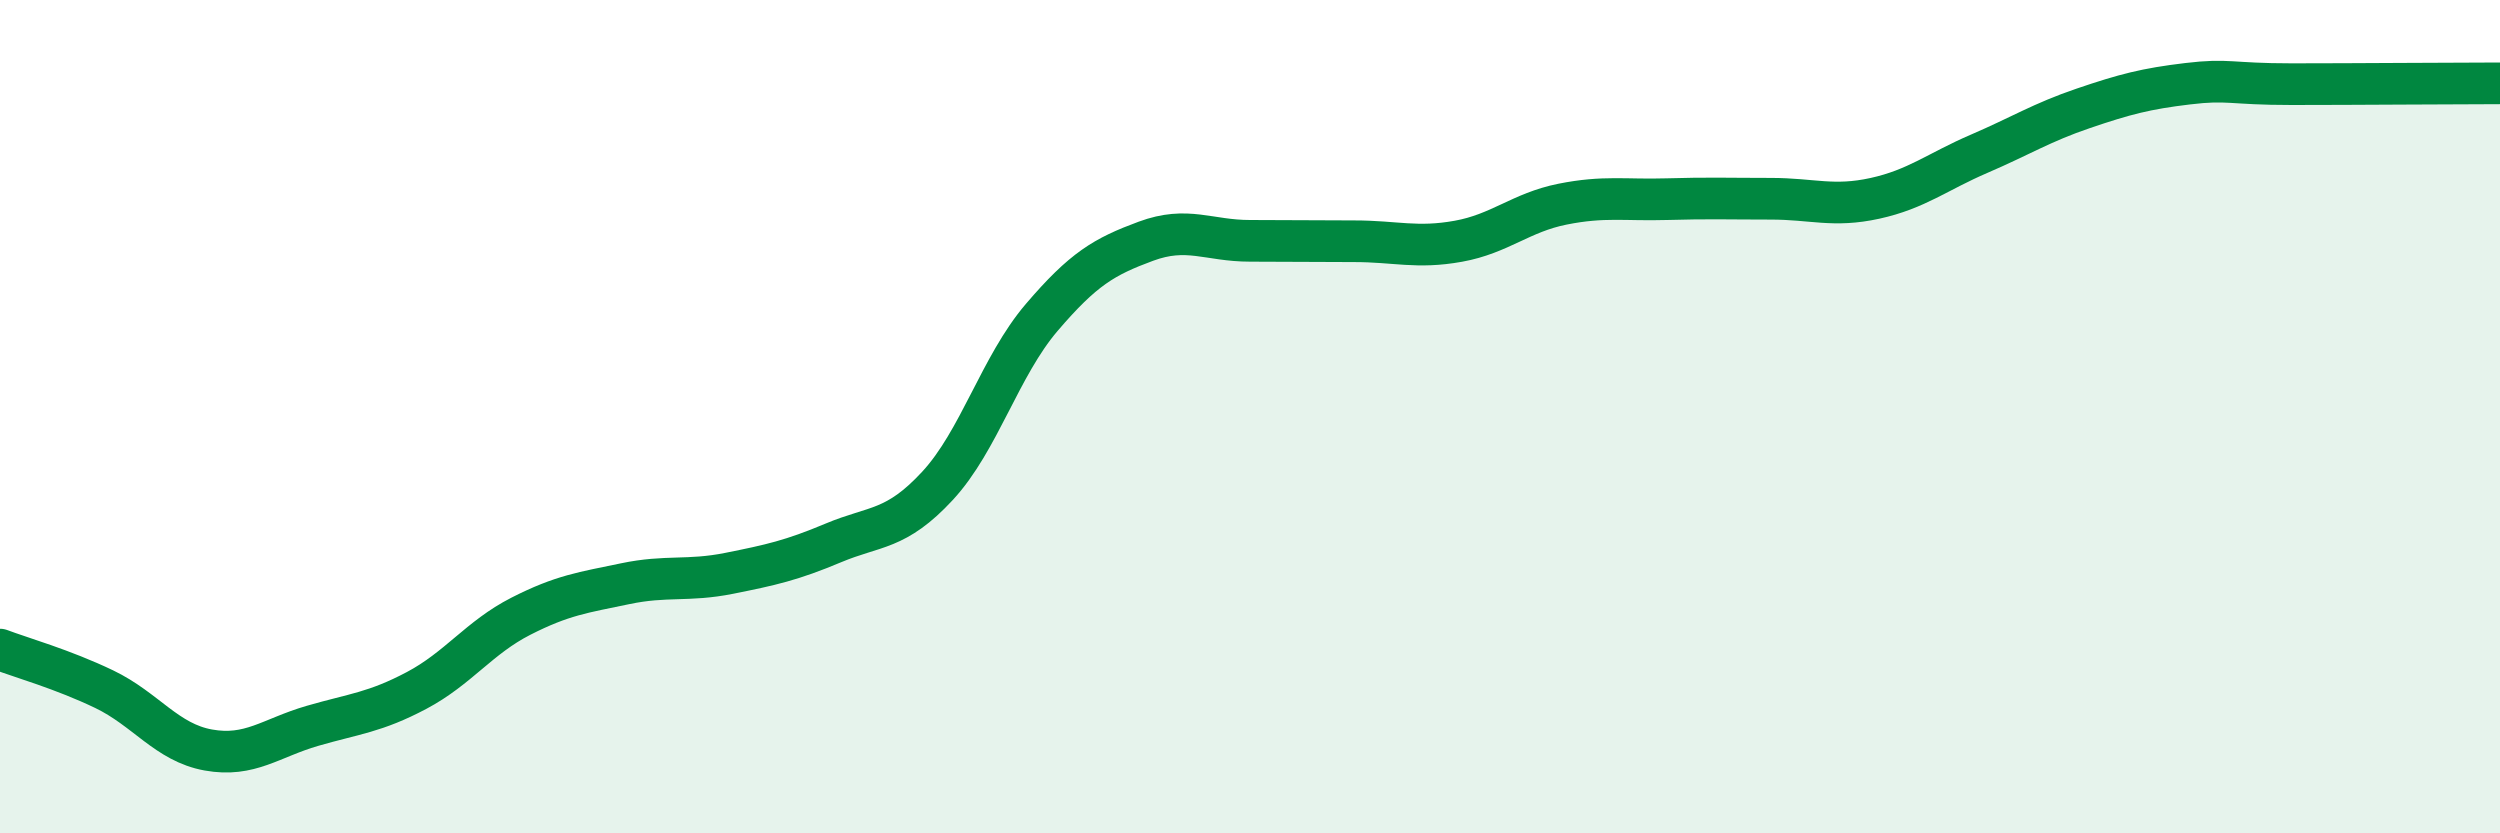
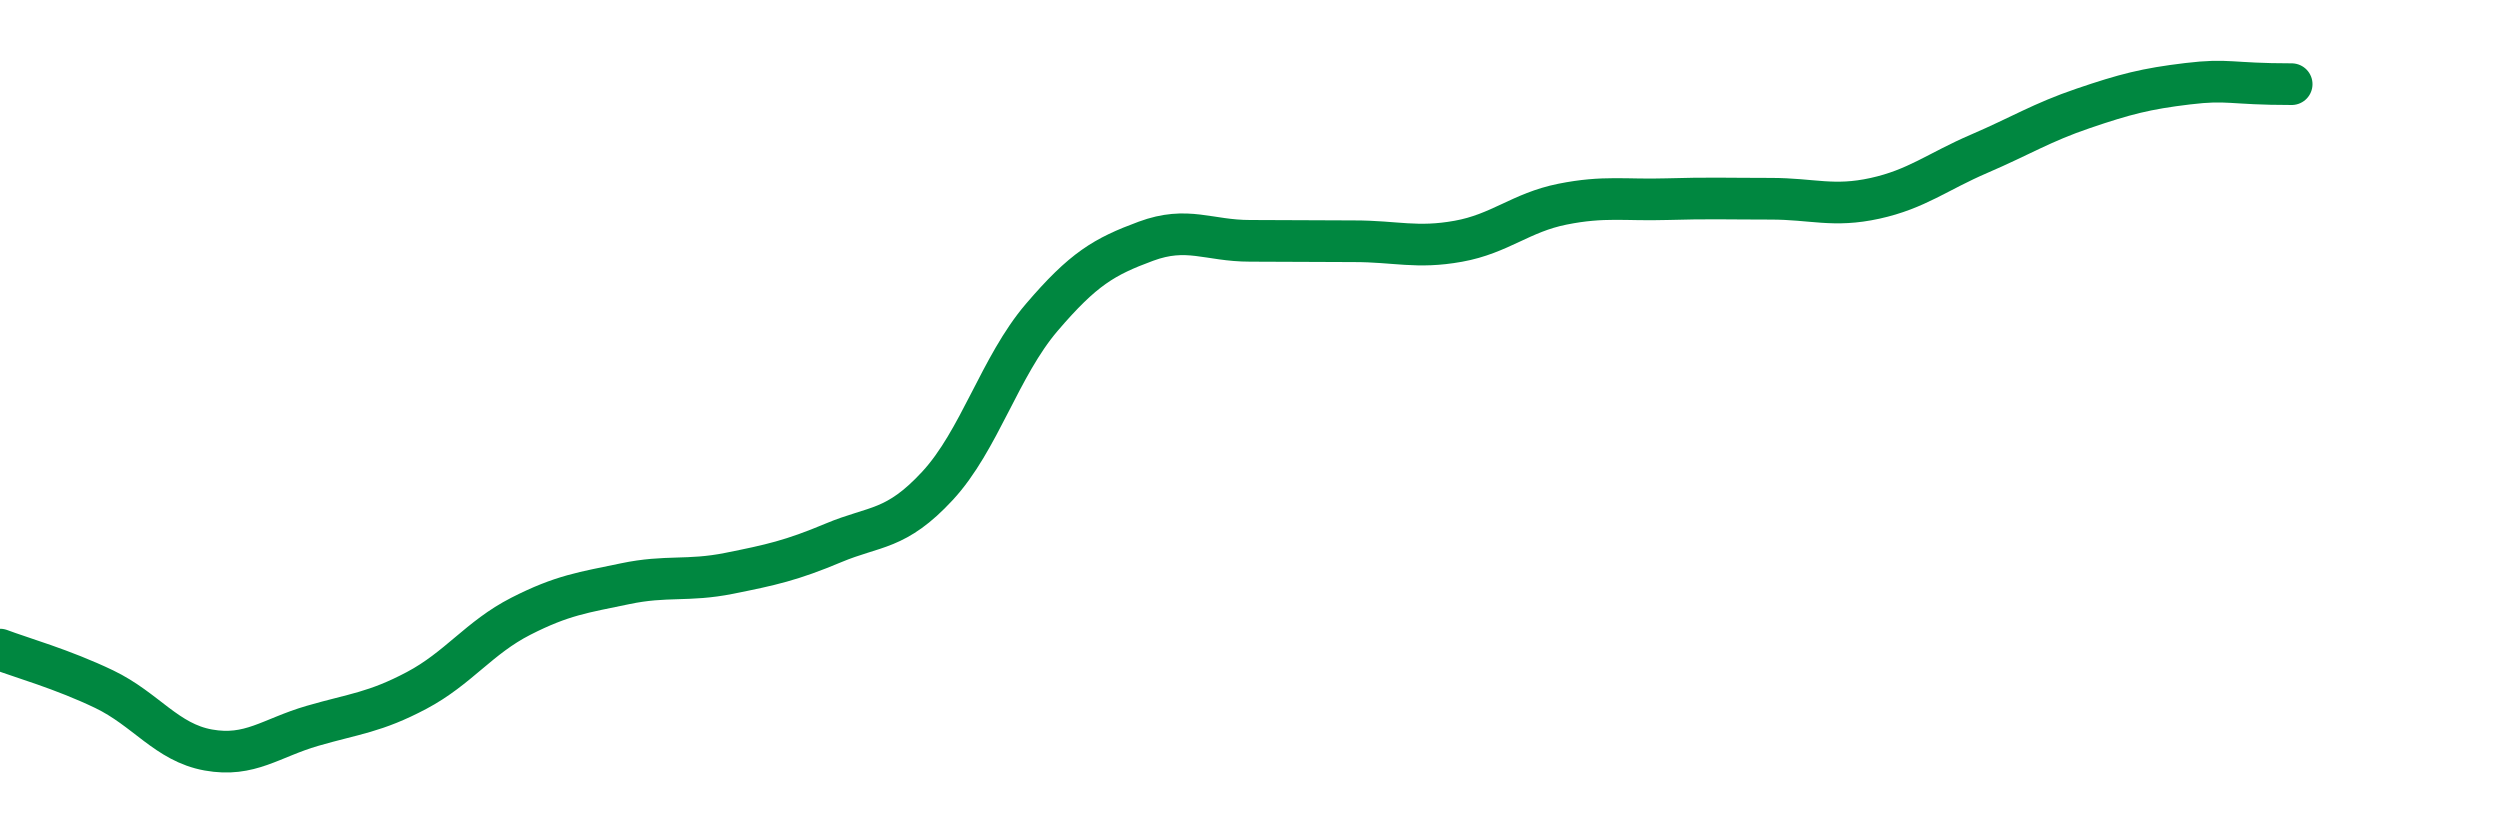
<svg xmlns="http://www.w3.org/2000/svg" width="60" height="20" viewBox="0 0 60 20">
-   <path d="M 0,15.59 C 0.5,15.78 1.5,16.06 2.5,16.54 C 3.5,17.02 4,17.82 5,18 C 6,18.18 6.5,17.71 7.5,17.42 C 8.5,17.13 9,17.1 10,16.57 C 11,16.04 11.5,15.3 12.5,14.79 C 13.5,14.28 14,14.22 15,14.01 C 16,13.8 16.5,13.96 17.5,13.76 C 18.5,13.56 19,13.45 20,13.03 C 21,12.61 21.5,12.74 22.5,11.66 C 23.5,10.58 24,8.79 25,7.62 C 26,6.45 26.5,6.16 27.5,5.79 C 28.5,5.42 29,5.78 30,5.78 C 31,5.78 31.5,5.79 32.5,5.79 C 33.5,5.79 34,5.97 35,5.79 C 36,5.61 36.5,5.1 37.5,4.9 C 38.5,4.7 39,4.81 40,4.78 C 41,4.75 41.5,4.77 42.5,4.77 C 43.5,4.77 44,4.98 45,4.76 C 46,4.54 46.5,4.12 47.5,3.69 C 48.5,3.26 49,2.94 50,2.6 C 51,2.26 51.5,2.13 52.5,2.01 C 53.5,1.89 53.5,2.02 55,2.02 C 56.5,2.02 59,2 60,2L60 20L0 20Z" fill="#008740" opacity="0.1" stroke-linecap="round" stroke-linejoin="round" />
-   <path d="M 0,15.59 C 0.5,15.78 1.5,16.06 2.5,16.54 C 3.5,17.02 4,17.82 5,18 C 6,18.18 6.5,17.71 7.5,17.42 C 8.5,17.13 9,17.1 10,16.57 C 11,16.04 11.5,15.3 12.5,14.79 C 13.5,14.28 14,14.22 15,14.01 C 16,13.8 16.5,13.96 17.5,13.76 C 18.5,13.56 19,13.45 20,13.03 C 21,12.61 21.5,12.74 22.5,11.66 C 23.5,10.58 24,8.79 25,7.62 C 26,6.45 26.5,6.16 27.5,5.79 C 28.5,5.42 29,5.78 30,5.78 C 31,5.78 31.5,5.79 32.5,5.79 C 33.5,5.79 34,5.97 35,5.79 C 36,5.61 36.5,5.1 37.5,4.9 C 38.5,4.7 39,4.81 40,4.78 C 41,4.75 41.5,4.77 42.5,4.77 C 43.5,4.77 44,4.98 45,4.76 C 46,4.54 46.5,4.12 47.5,3.69 C 48.5,3.26 49,2.94 50,2.6 C 51,2.26 51.5,2.13 52.5,2.01 C 53.5,1.89 53.5,2.02 55,2.02 C 56.5,2.02 59,2 60,2" stroke="#008740" stroke-width="1" fill="none" stroke-linecap="round" stroke-linejoin="round" />
+   <path d="M 0,15.59 C 0.5,15.78 1.5,16.06 2.5,16.54 C 3.5,17.02 4,17.82 5,18 C 6,18.18 6.5,17.71 7.5,17.42 C 8.5,17.13 9,17.1 10,16.57 C 11,16.04 11.5,15.3 12.5,14.79 C 13.5,14.28 14,14.22 15,14.01 C 16,13.8 16.5,13.96 17.5,13.76 C 18.5,13.56 19,13.45 20,13.03 C 21,12.61 21.5,12.74 22.5,11.66 C 23.5,10.58 24,8.79 25,7.62 C 26,6.45 26.5,6.16 27.5,5.79 C 28.5,5.42 29,5.78 30,5.78 C 31,5.78 31.5,5.79 32.5,5.79 C 33.5,5.79 34,5.97 35,5.79 C 36,5.61 36.5,5.1 37.5,4.9 C 38.5,4.7 39,4.81 40,4.78 C 41,4.75 41.5,4.77 42.5,4.77 C 43.5,4.77 44,4.98 45,4.76 C 46,4.54 46.5,4.12 47.5,3.69 C 48.5,3.26 49,2.94 50,2.6 C 51,2.26 51.5,2.13 52.5,2.01 C 53.5,1.89 53.5,2.02 55,2.02 " stroke="#008740" stroke-width="1" fill="none" stroke-linecap="round" stroke-linejoin="round" />
</svg>